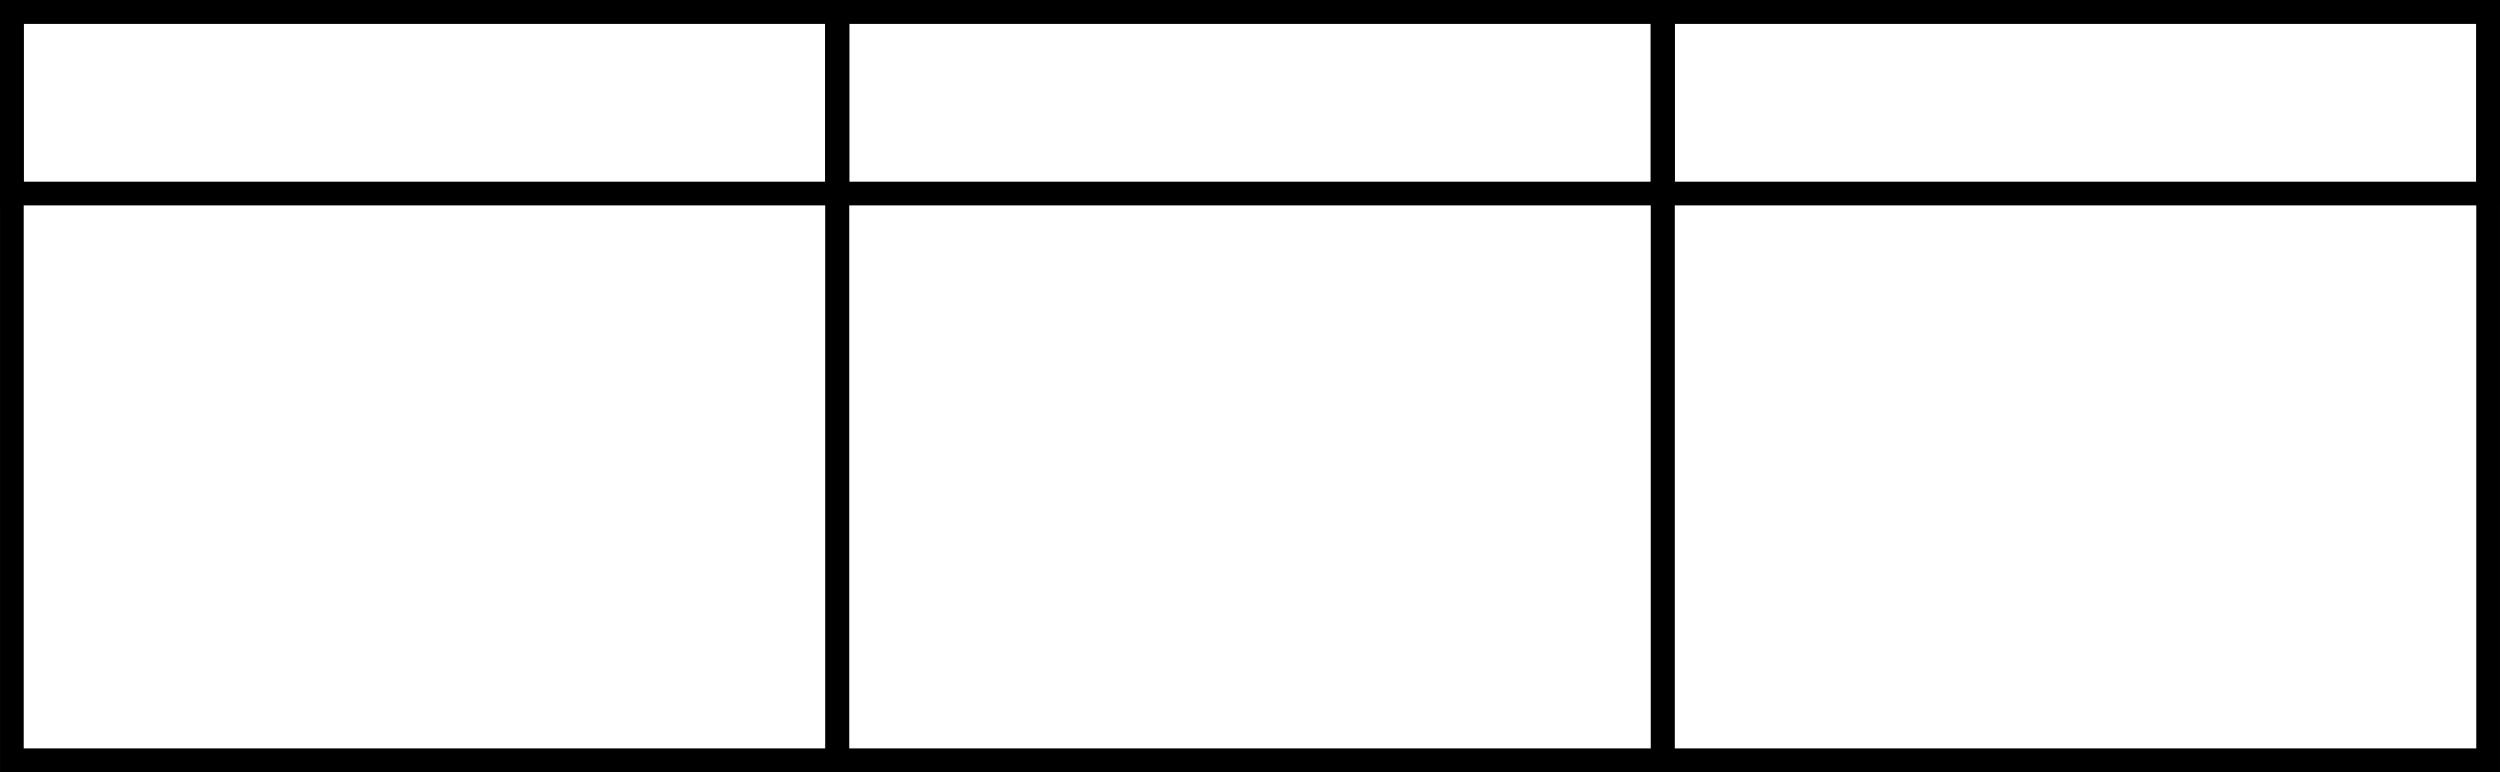
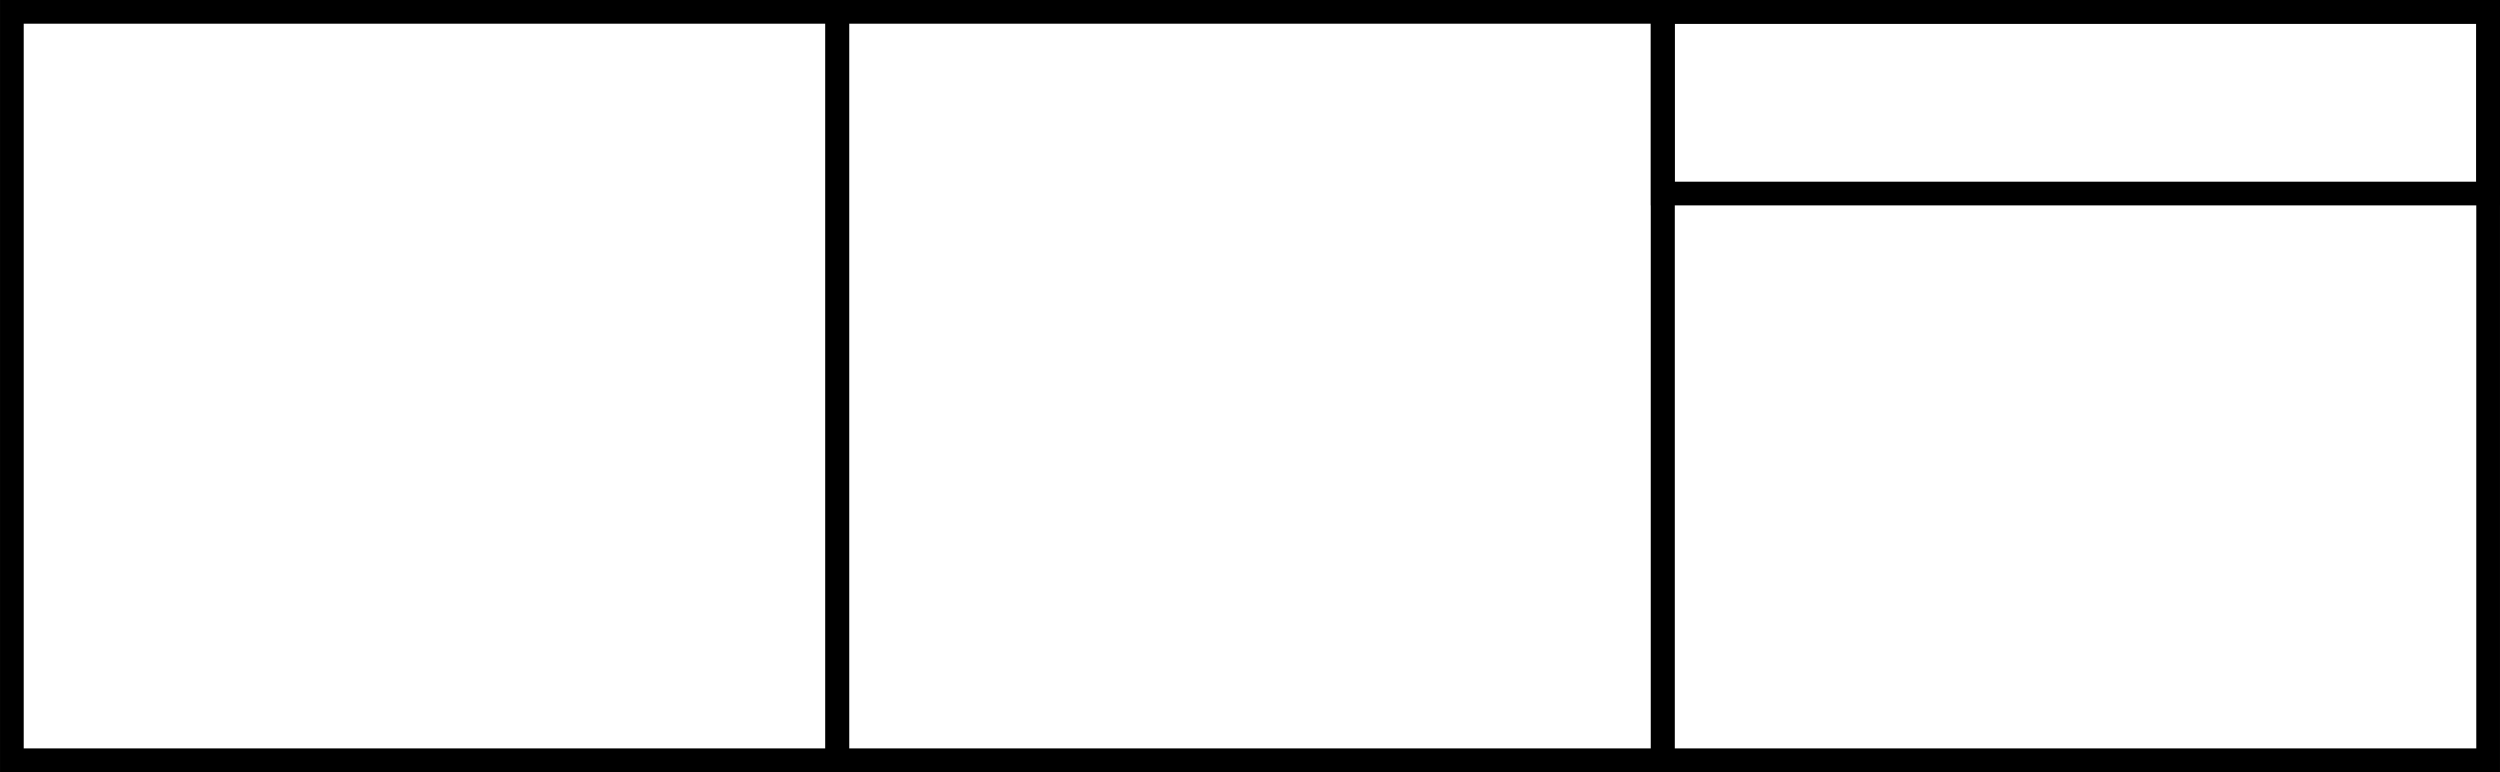
<svg xmlns="http://www.w3.org/2000/svg" xml:space="preserve" width="55.828mm" height="17.242mm" style="shape-rendering:geometricPrecision; text-rendering:geometricPrecision; image-rendering:optimizeQuality; fill-rule:evenodd; clip-rule:evenodd" viewBox="0 0 40788.37 12597.3">
  <defs>
    <style type="text/css">  .str0 {stroke:black;stroke-width:386.64;stroke-miterlimit:22.926} .fil0 {fill:none}  </style>
  </defs>
  <g id="Слой_x0020_1">
    <rect class="fil0 str0" x="193.32" y="193.28" width="13467.25" height="12210.66" />
-     <rect class="fil0 str0" x="193.36" y="193.31" width="13467.21" height="2964.39" />
    <rect class="fil0 str0" x="13660.56" y="193.28" width="13467.25" height="12210.66" />
-     <rect class="fil0 str0" x="13660.56" y="193.31" width="13467.21" height="2964.39" />
    <rect class="fil0 str0" x="27127.81" y="193.28" width="13467.25" height="12210.66" />
    <rect class="fil0 str0" x="27127.84" y="193.31" width="13467.21" height="2964.39" />
  </g>
</svg>